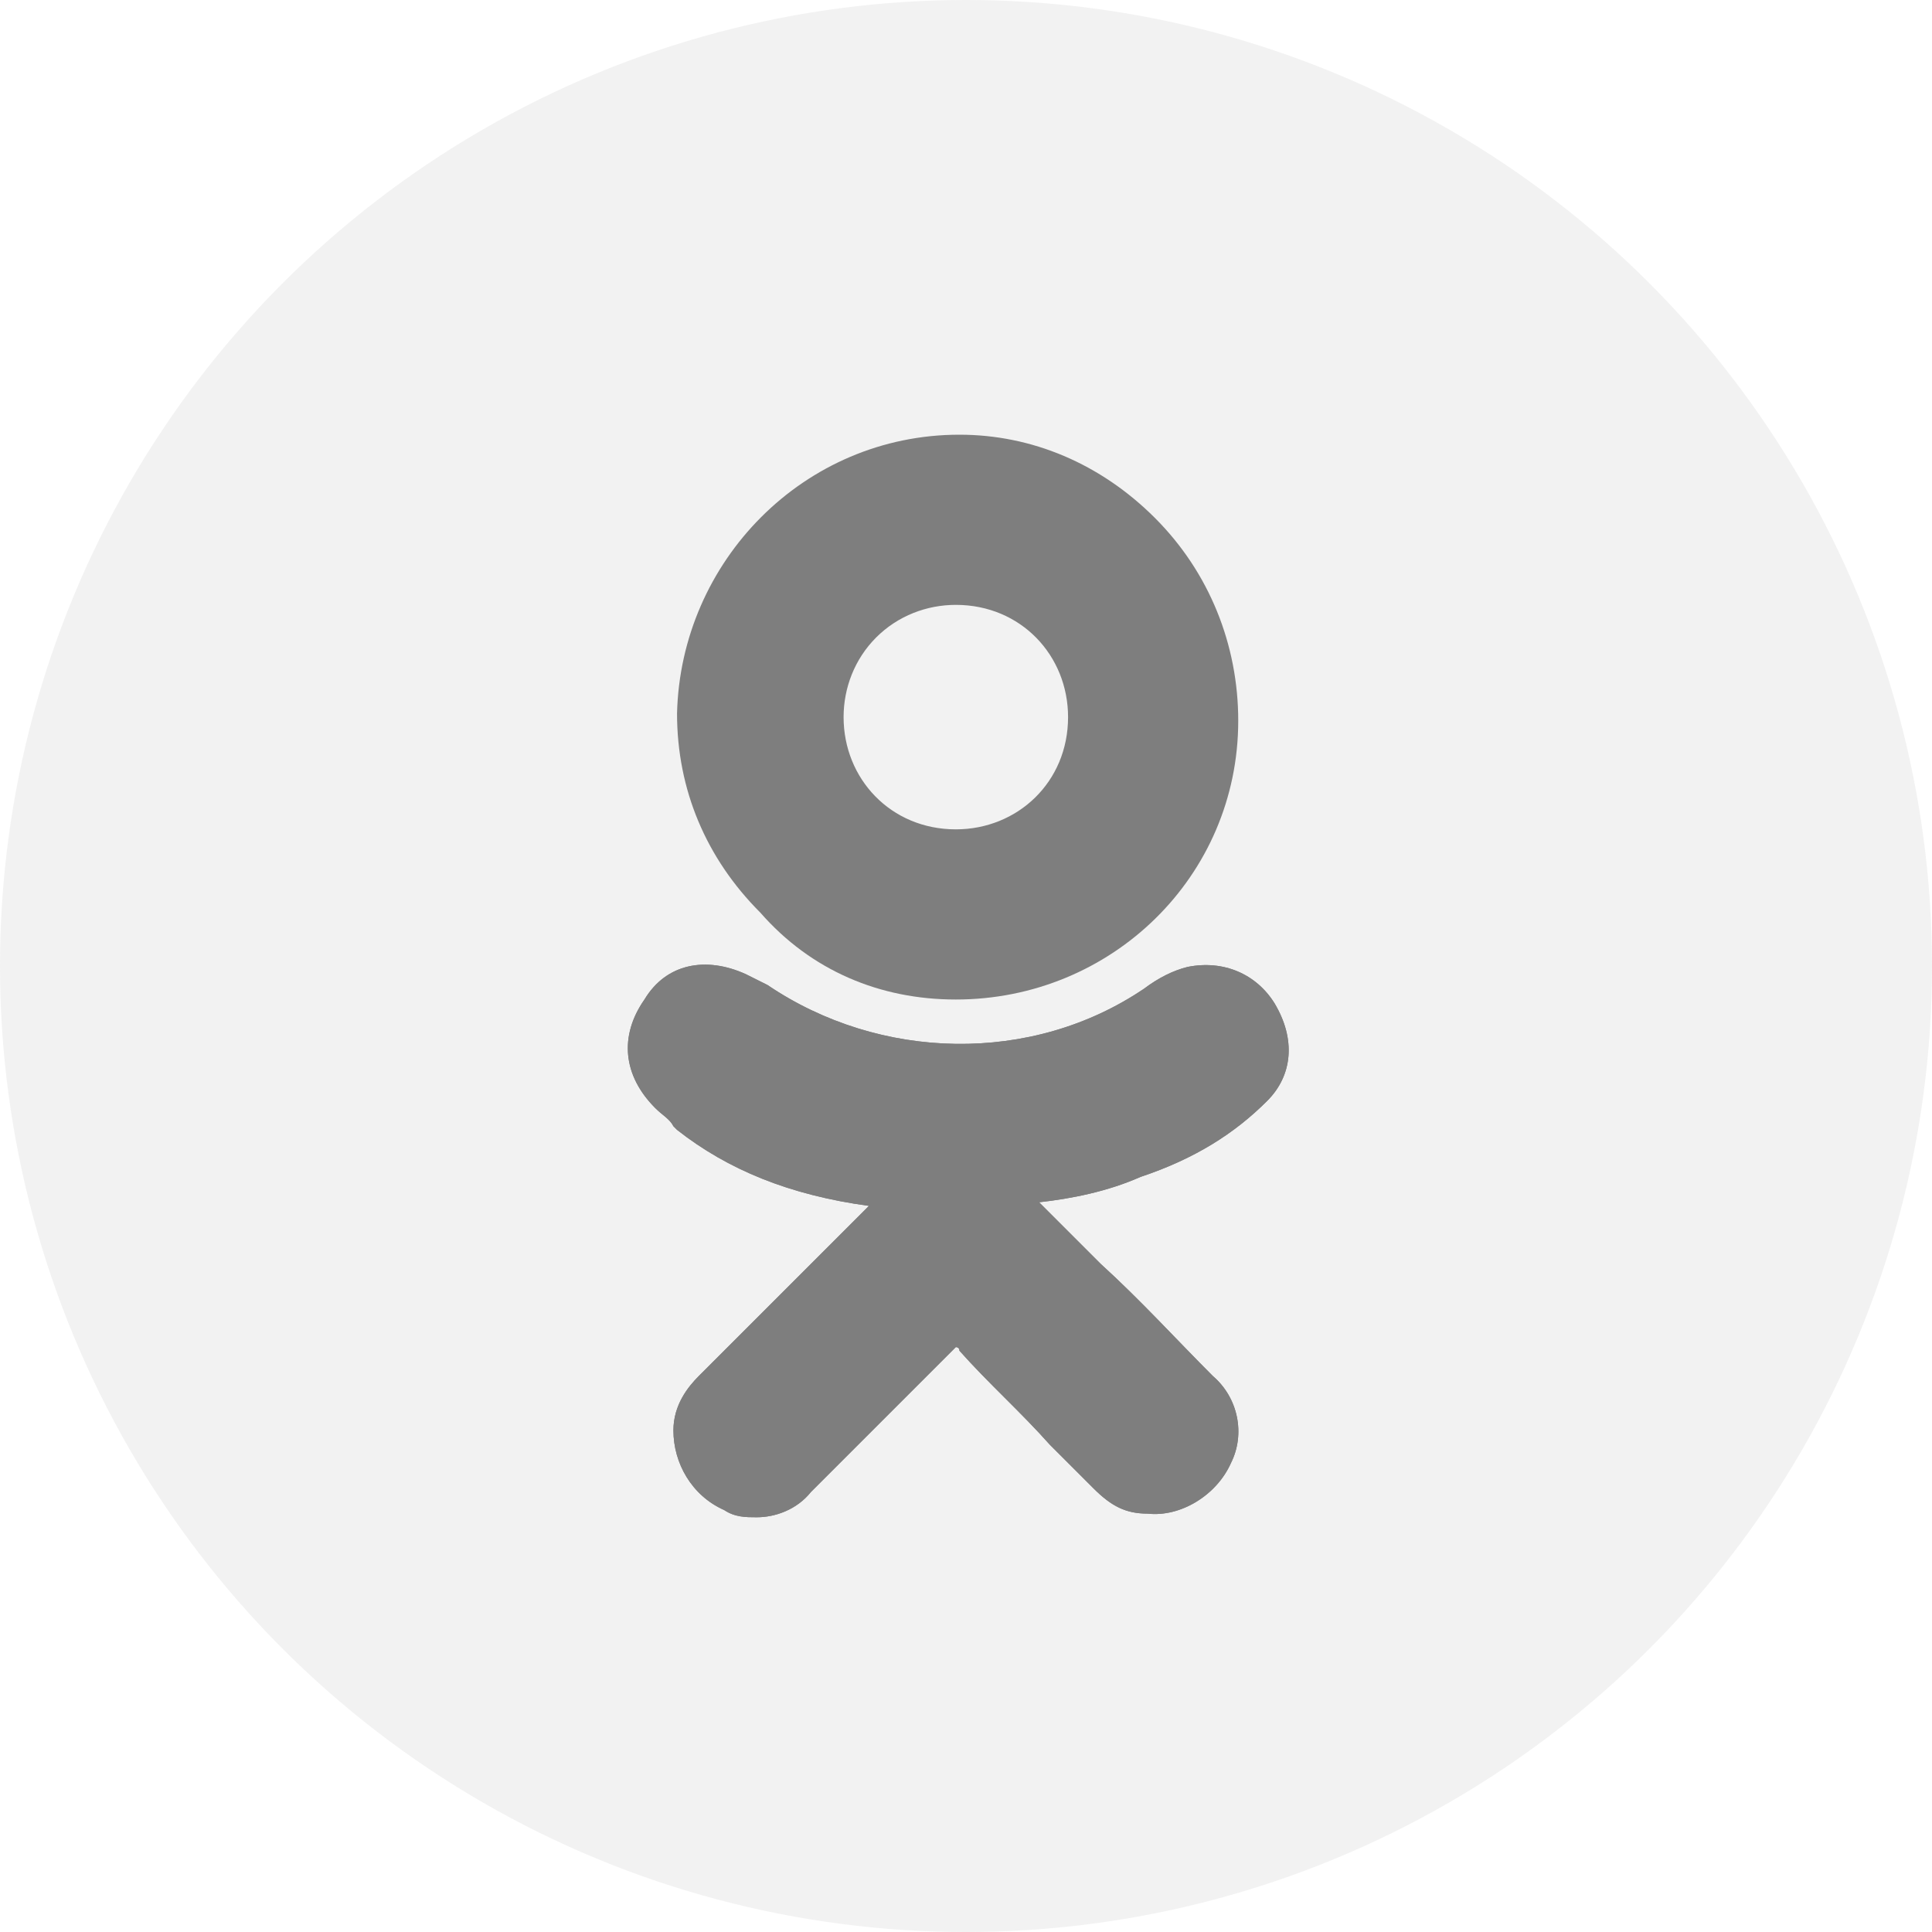
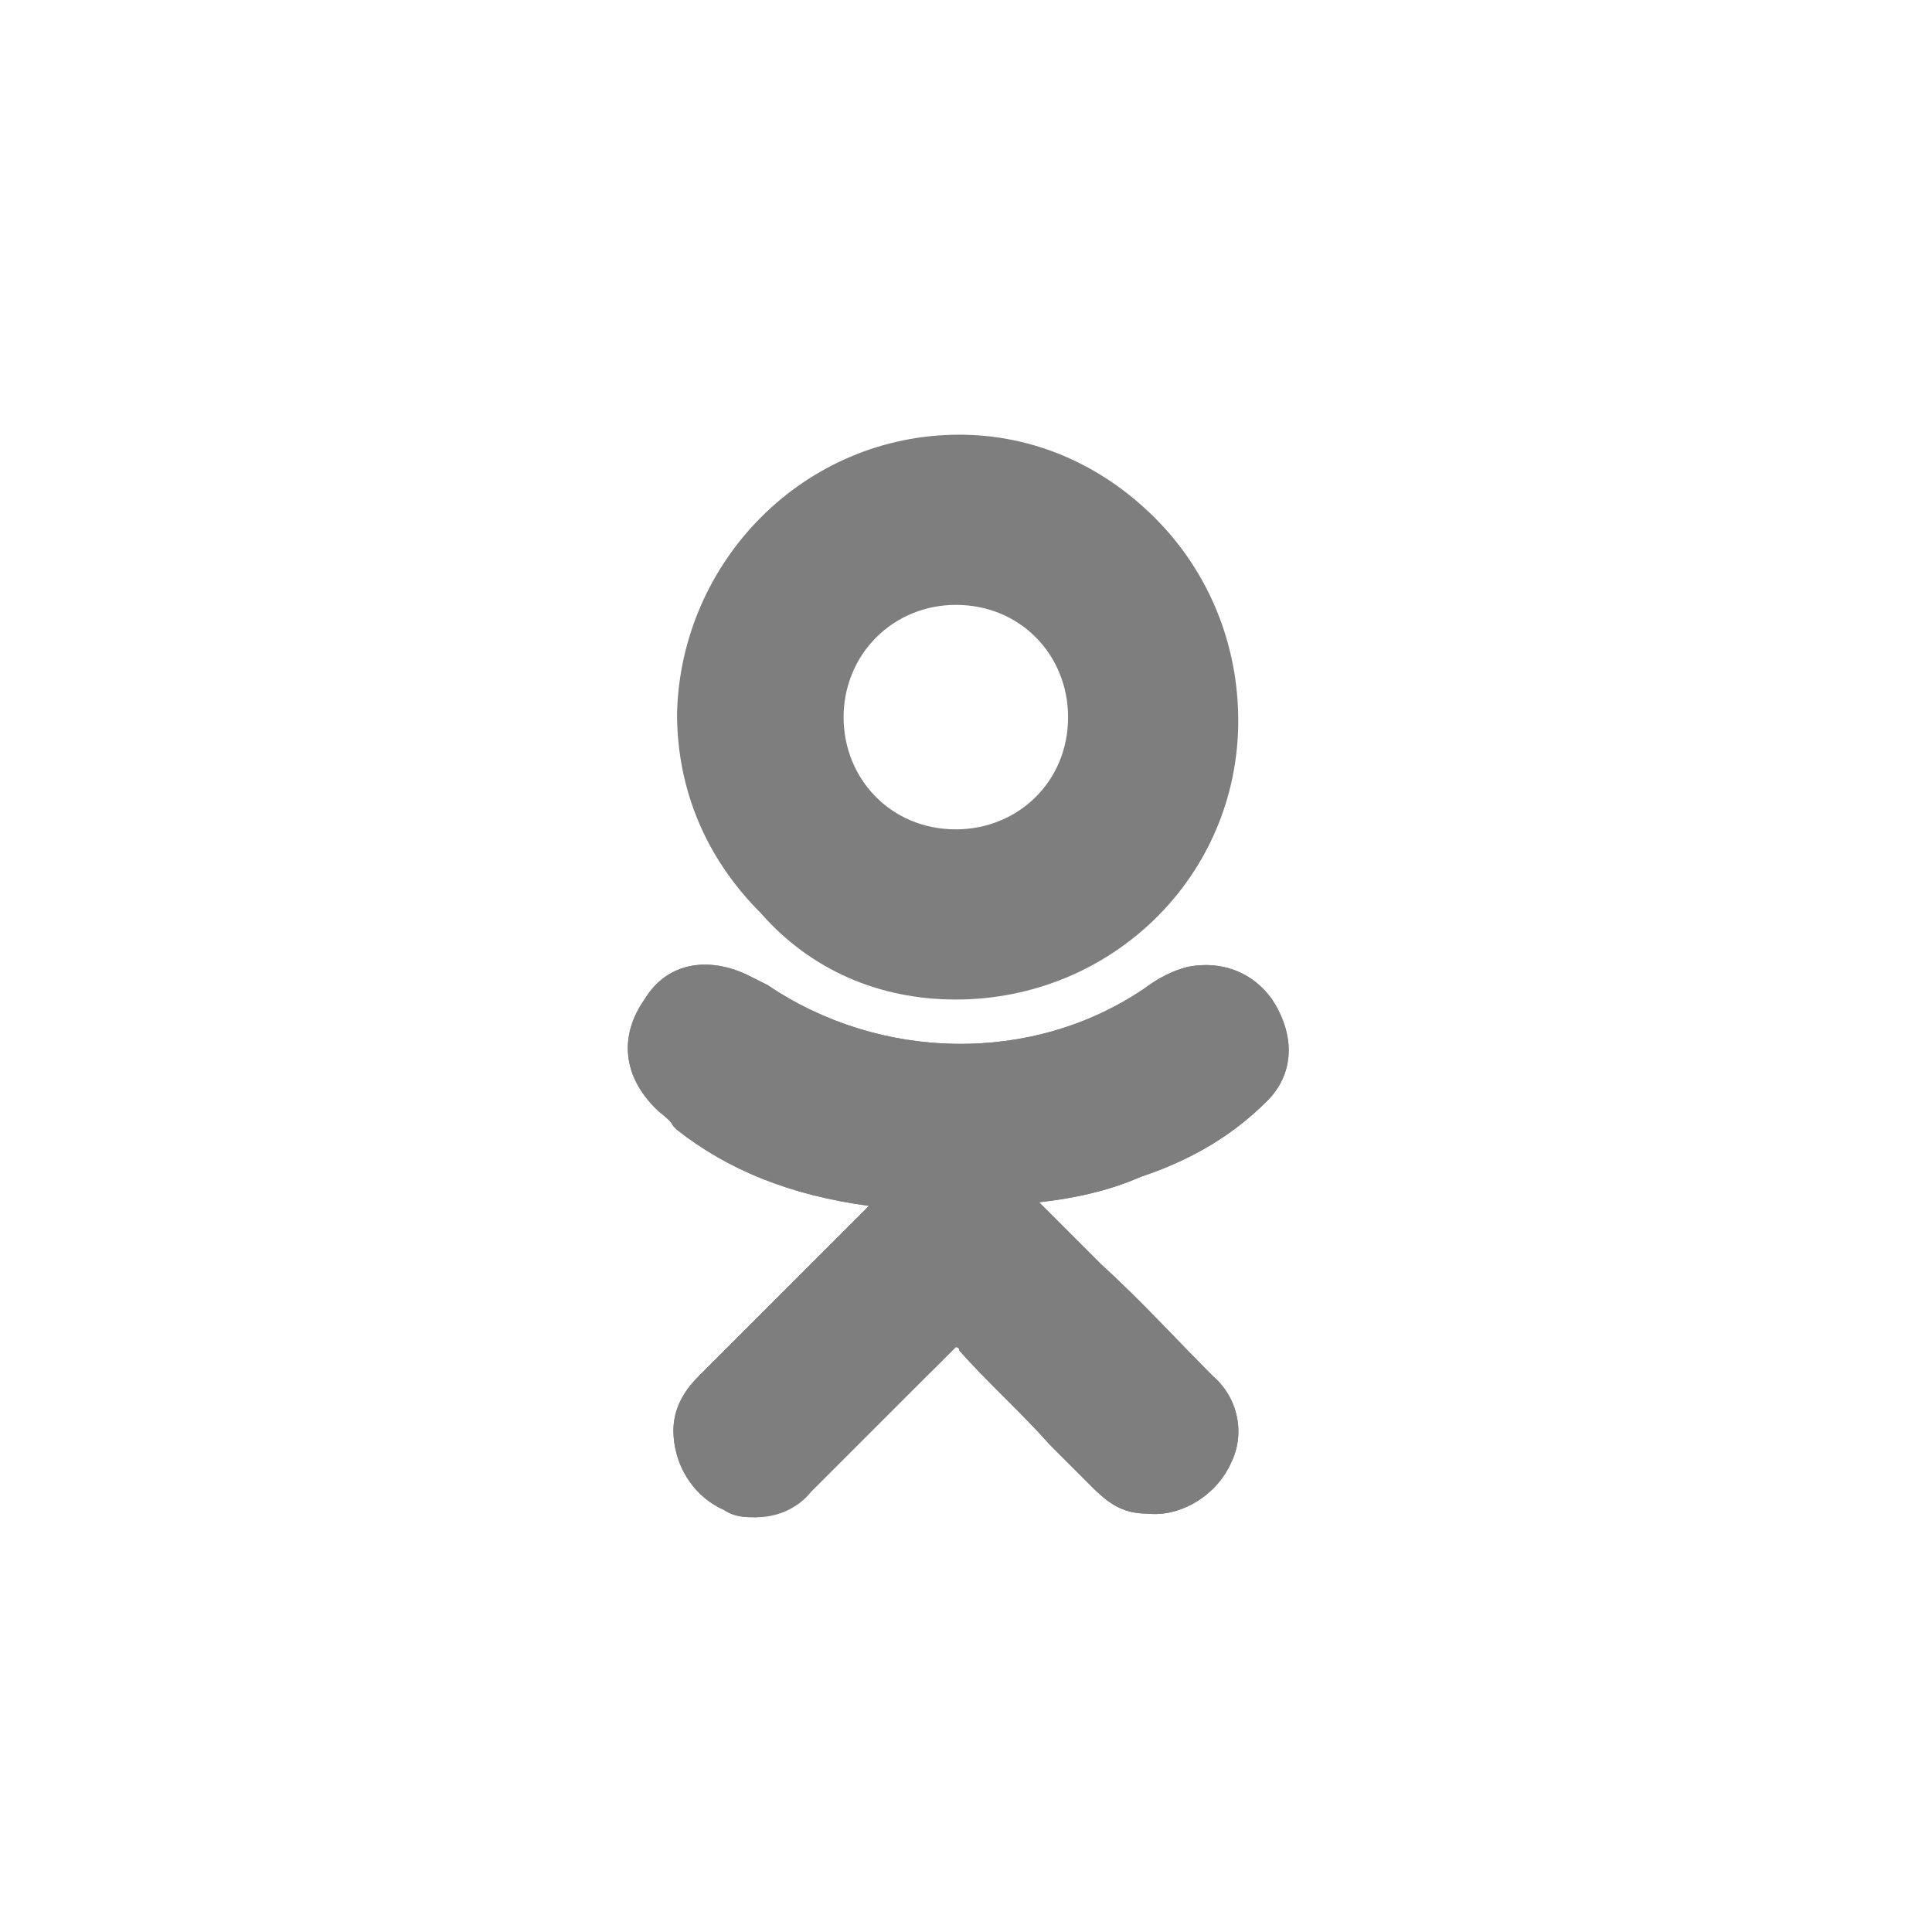
<svg xmlns="http://www.w3.org/2000/svg" width="200" height="200" viewBox="0 0 200 200" fill="none">
-   <circle opacity="0.1" cx="100" cy="100" r="100" fill="#7E7E7E" />
  <path d="M131.18 113.964C133.804 111.341 134.179 107.592 131.93 103.844C130.056 100.846 126.683 99.347 122.935 100.096C121.435 100.471 119.936 101.221 118.437 102.345C106.818 110.216 91.076 109.841 79.457 101.97C78.708 101.596 77.958 101.221 77.209 100.846C73.086 98.972 68.963 99.722 66.714 103.47C64.09 107.218 64.465 111.341 67.838 114.714C68.588 115.463 69.338 115.838 69.712 116.588L70.087 116.963C75.335 121.085 81.706 123.709 89.952 124.834L85.079 129.706C80.957 133.829 76.459 138.326 72.336 142.449C71.212 143.574 69.712 145.448 69.712 148.071C69.712 151.445 71.586 154.818 74.96 156.317C76.084 157.067 77.209 157.067 78.333 157.067C80.207 157.067 82.456 156.317 83.955 154.443C89.577 148.821 94.075 144.323 98.572 139.826C98.947 139.451 98.947 139.451 98.947 139.451C98.947 139.451 99.322 139.451 99.322 139.826C102.32 143.199 105.694 146.197 108.692 149.571C110.191 151.07 111.691 152.569 113.19 154.068C115.064 155.942 116.563 156.692 118.812 156.692C122.185 157.067 125.933 154.818 127.432 151.445C128.932 148.446 128.182 144.698 125.558 142.449C121.81 138.701 118.062 134.578 113.939 130.83L107.568 124.459C110.941 124.084 114.689 123.334 118.062 121.835C123.684 119.961 127.807 117.337 131.18 113.964Z" fill="#7E7E7E" />
  <path d="M98.947 103.47C115.064 103.47 128.182 90.726 128.182 74.61C128.182 66.739 125.184 59.243 119.561 53.62C113.939 47.998 106.818 45 99.322 45C83.205 45 70.462 58.118 70.087 73.86C70.087 81.731 73.086 88.852 78.708 94.474C83.955 100.471 91.076 103.47 98.947 103.47ZM90.701 65.989C92.95 63.74 95.949 62.616 98.947 62.616C105.694 62.616 110.566 67.863 110.566 74.235C110.566 80.981 105.319 85.854 98.947 85.854C92.201 85.854 87.328 80.606 87.328 74.235C87.328 71.236 88.453 68.238 90.701 65.989Z" fill="#7E7E7E" />
-   <path d="M131.18 113.964C133.804 111.341 134.179 107.592 131.93 103.844C130.056 100.846 126.683 99.347 122.935 100.096C121.435 100.471 119.936 101.221 118.437 102.345C106.818 110.216 91.076 109.841 79.457 101.97C78.708 101.596 77.958 101.221 77.209 100.846C73.086 98.972 68.963 99.722 66.714 103.47C64.09 107.218 64.465 111.341 67.838 114.714C68.588 115.463 69.338 115.838 69.712 116.588L70.087 116.963C75.335 121.085 81.706 123.709 89.952 124.834L85.079 129.706C80.957 133.829 76.459 138.326 72.336 142.449C71.212 143.574 69.712 145.448 69.712 148.071C69.712 151.445 71.586 154.818 74.96 156.317C76.084 157.067 77.209 157.067 78.333 157.067C80.207 157.067 82.456 156.317 83.955 154.443C89.577 148.821 94.075 144.323 98.572 139.826C98.947 139.451 98.947 139.451 98.947 139.451C98.947 139.451 99.322 139.451 99.322 139.826C102.32 143.199 105.694 146.197 108.692 149.571C110.191 151.07 111.691 152.569 113.19 154.068C115.064 155.942 116.563 156.692 118.812 156.692C122.185 157.067 125.933 154.818 127.432 151.445C128.932 148.446 128.182 144.698 125.558 142.449C121.81 138.701 118.062 134.578 113.939 130.83L107.568 124.459C110.941 124.084 114.689 123.334 118.062 121.835C123.684 119.961 127.807 117.337 131.18 113.964Z" fill="#7E7E7E" />
+   <path d="M131.18 113.964C133.804 111.341 134.179 107.592 131.93 103.844C130.056 100.846 126.683 99.347 122.935 100.096C121.435 100.471 119.936 101.221 118.437 102.345C106.818 110.216 91.076 109.841 79.457 101.97C78.708 101.596 77.958 101.221 77.209 100.846C73.086 98.972 68.963 99.722 66.714 103.47C64.09 107.218 64.465 111.341 67.838 114.714C68.588 115.463 69.338 115.838 69.712 116.588L70.087 116.963C75.335 121.085 81.706 123.709 89.952 124.834L85.079 129.706C80.957 133.829 76.459 138.326 72.336 142.449C71.212 143.574 69.712 145.448 69.712 148.071C69.712 151.445 71.586 154.818 74.96 156.317C76.084 157.067 77.209 157.067 78.333 157.067C89.577 148.821 94.075 144.323 98.572 139.826C98.947 139.451 98.947 139.451 98.947 139.451C98.947 139.451 99.322 139.451 99.322 139.826C102.32 143.199 105.694 146.197 108.692 149.571C110.191 151.07 111.691 152.569 113.19 154.068C115.064 155.942 116.563 156.692 118.812 156.692C122.185 157.067 125.933 154.818 127.432 151.445C128.932 148.446 128.182 144.698 125.558 142.449C121.81 138.701 118.062 134.578 113.939 130.83L107.568 124.459C110.941 124.084 114.689 123.334 118.062 121.835C123.684 119.961 127.807 117.337 131.18 113.964Z" fill="#7E7E7E" />
</svg>